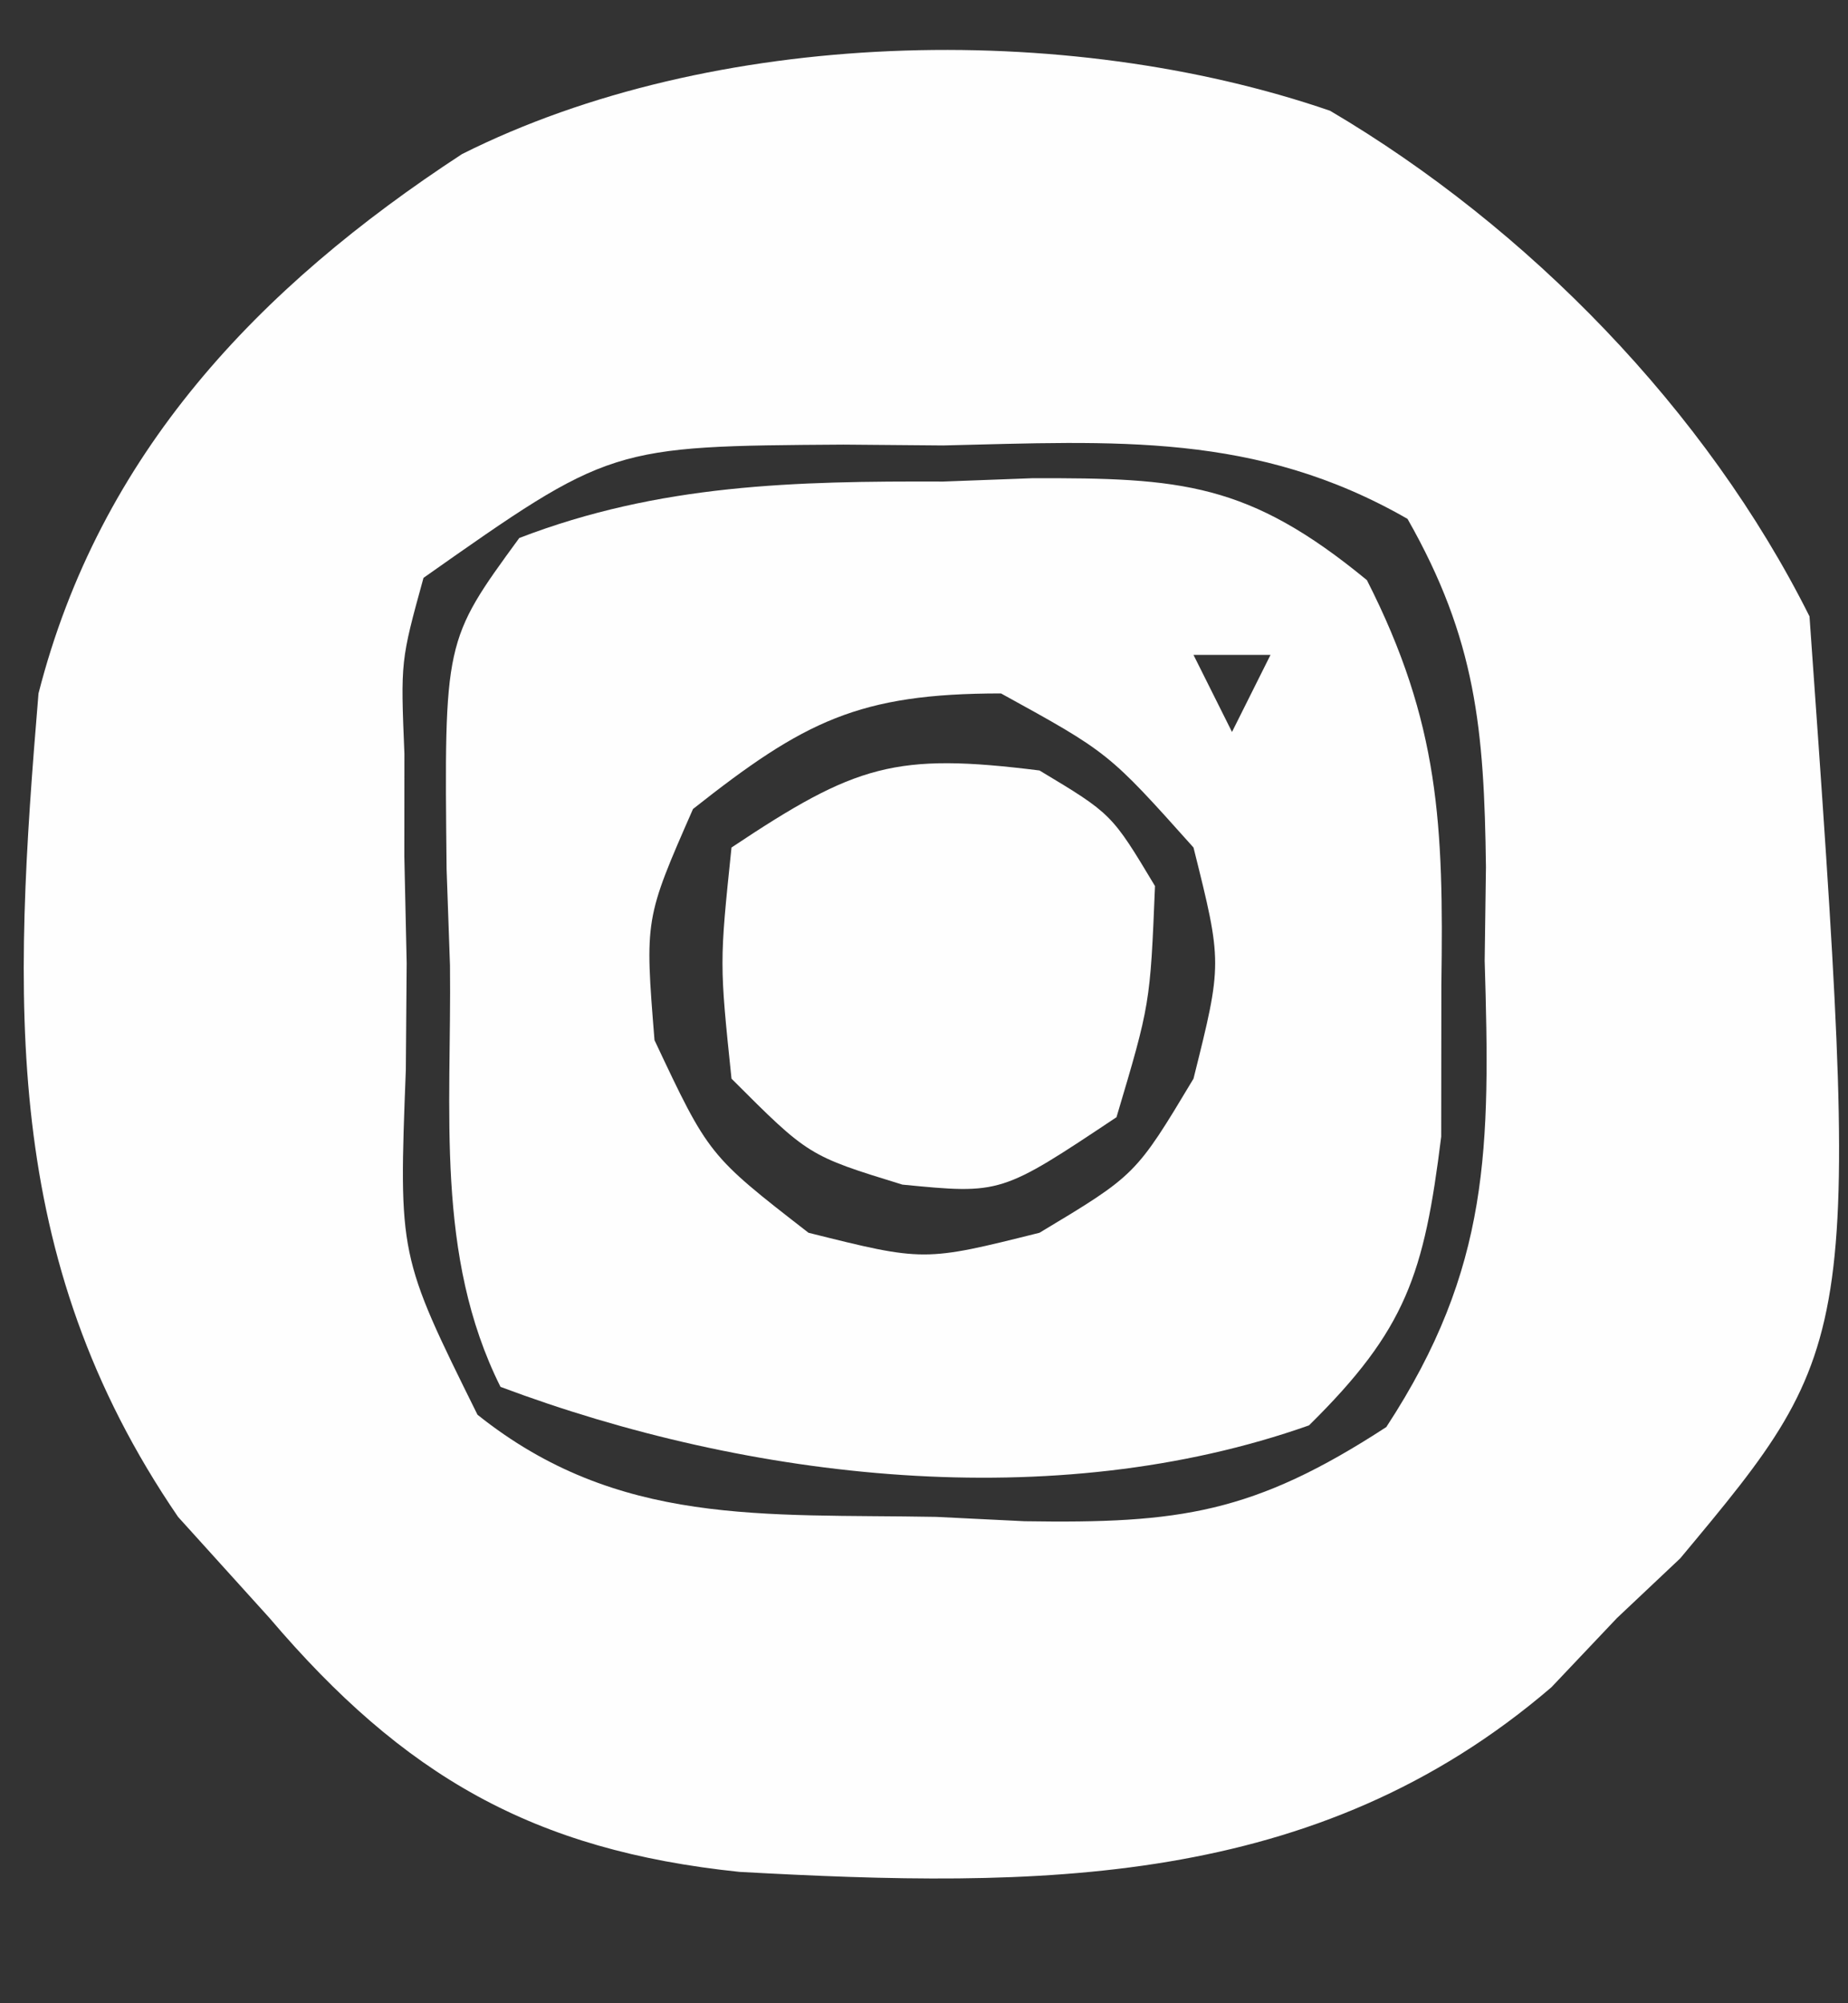
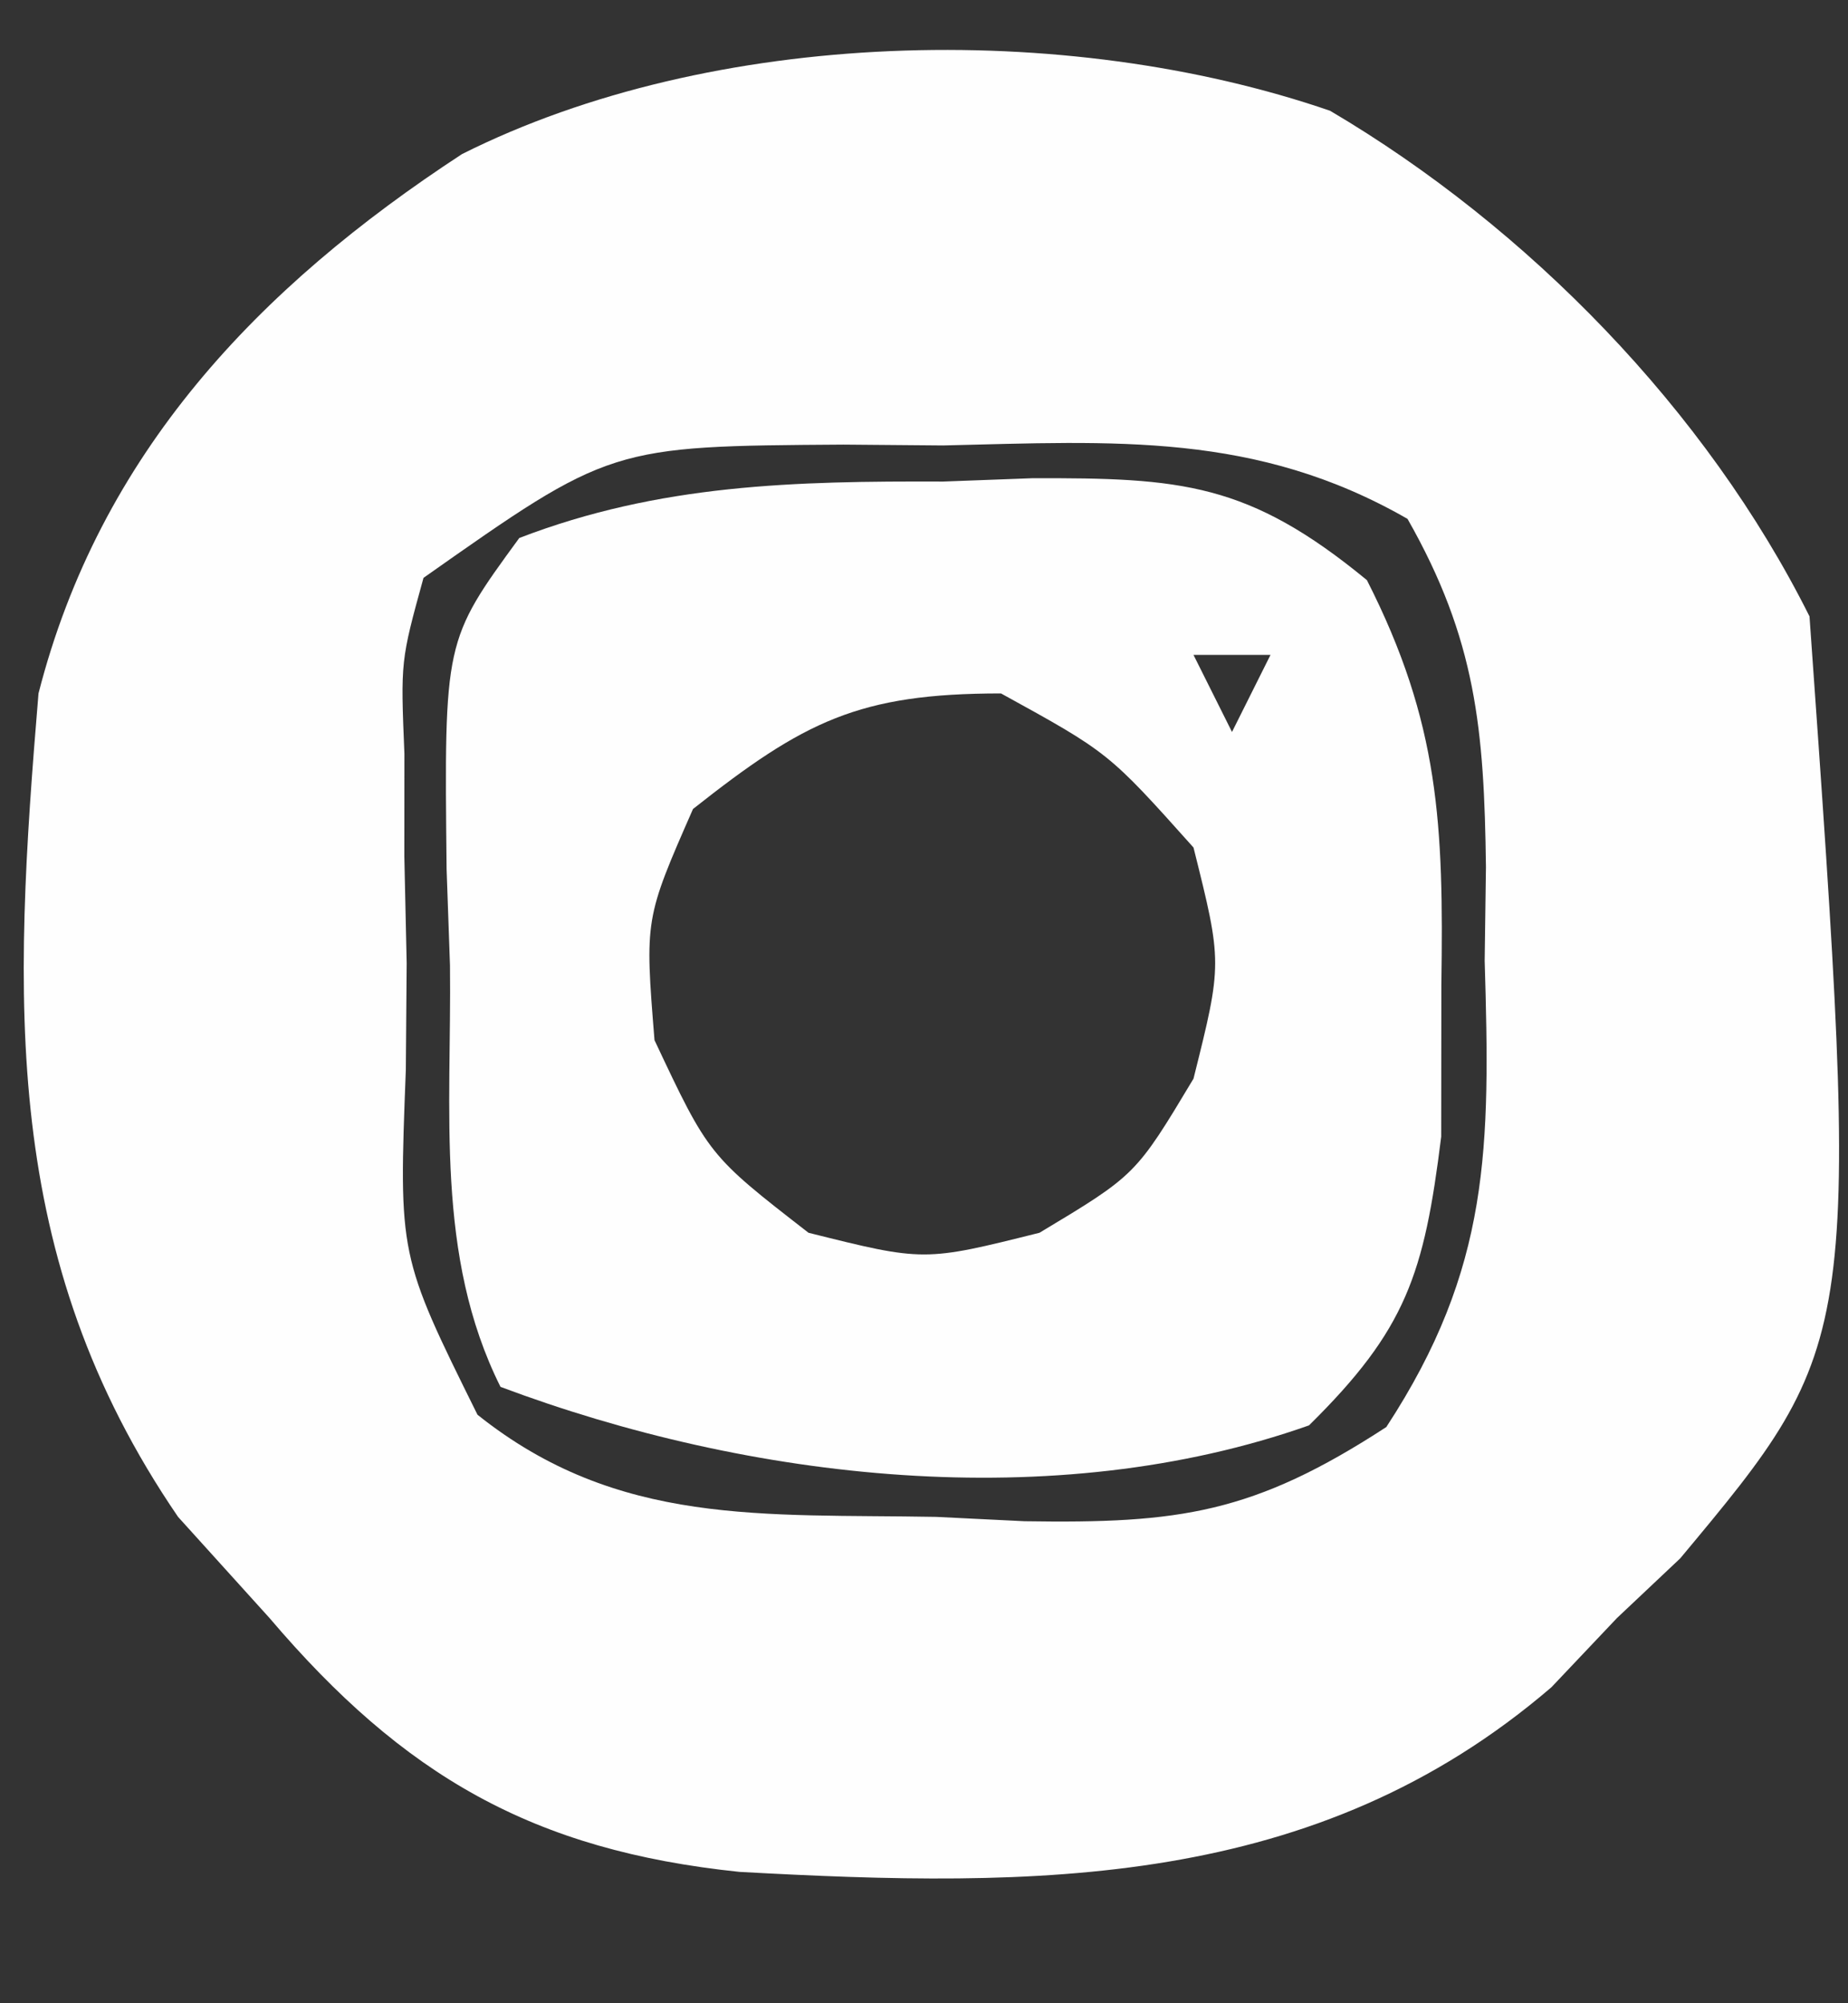
<svg xmlns="http://www.w3.org/2000/svg" version="1.1" width="48" height="52">
  <rect width="100%" height="100%" fill="#333333" stroke="none" />
  <path d="M0 0 C5.136 3.026 9.777 7.773 12.453 13.125 C13.79 31.953 13.79 31.953 9.094 37.578 C8.282 38.344 8.282 38.344 7.453 39.125 C6.891 39.718 6.329 40.311 5.75 40.922 C-0.383 46.186 -7.626 46.137 -15.34 45.715 C-20.702 45.158 -24.059 43.223 -27.547 39.125 C-28.331 38.259 -29.114 37.392 -29.922 36.5 C-34.545 29.743 -34.208 23.069 -33.547 15.125 C-31.957 8.909 -27.848 4.586 -22.547 1.125 C-16.043 -2.138 -6.887 -2.366 0 0 Z M-23.547 12.125 C-24.142 14.284 -24.142 14.284 -24.043 16.688 C-24.044 17.567 -24.044 18.446 -24.045 19.352 C-24.025 20.267 -24.005 21.182 -23.984 22.125 C-23.991 23.04 -23.999 23.955 -24.006 24.898 C-24.192 29.717 -24.192 29.717 -22.145 33.848 C-18.499 36.762 -14.708 36.418 -10.234 36.5 C-9.474 36.537 -8.715 36.575 -7.932 36.613 C-3.912 36.676 -1.988 36.412 1.461 34.168 C4.17 30.029 4.16 26.904 4.016 22.062 C4.027 21.26 4.038 20.458 4.049 19.631 C4.004 16.065 3.794 13.724 2.012 10.594 C-1.924 8.335 -5.591 8.583 -10.047 8.688 C-10.902 8.68 -11.756 8.673 -12.637 8.666 C-18.688 8.706 -18.688 8.706 -23.547 12.125 Z " fill="#FEFEFE" transform="translate(34.547,2.875)" />
-   <path d="M0 0 C0.759 -0.028 1.519 -0.057 2.301 -0.086 C6.184 -0.1 7.93 0.031 11.004 2.559 C12.89 6.266 12.999 8.914 12.938 13.062 C12.936 14.363 12.935 15.664 12.934 17.004 C12.491 20.573 12.027 22.01 9.5 24.5 C2.862 26.843 -5.036 25.924 -11.5 23.5 C-13.205 20.09 -12.769 16.321 -12.812 12.562 C-12.842 11.738 -12.871 10.914 -12.9 10.064 C-12.963 4.133 -12.963 4.133 -11.012 1.465 C-7.363 0.063 -3.854 -0.013 0 0 Z M6.5 4.5 C6.83 5.16 7.16 5.82 7.5 6.5 C7.83 5.84 8.16 5.18 8.5 4.5 C7.84 4.5 7.18 4.5 6.5 4.5 Z M-6.5 8.5 C-7.753 11.353 -7.753 11.353 -7.5 14.5 C-6.091 17.49 -6.091 17.49 -3.5 19.5 C-0.5 20.25 -0.5 20.25 2.5 19.5 C5 18 5 18 6.5 15.5 C7.25 12.5 7.25 12.5 6.5 9.5 C4.295 7.036 4.295 7.036 1.5 5.5 C-2.195 5.5 -3.614 6.221 -6.5 8.5 Z " fill="#FEFEFE" transform="translate(24.5,12.5)" />
-   <path d="M0 0 C1.875 1.125 1.875 1.125 3 3 C2.875 6.062 2.875 6.062 2 9 C-1 11 -1 11 -3.562 10.75 C-6 10 -6 10 -8 8 C-8.312 5 -8.312 5 -8 2 C-4.767 -0.155 -3.748 -0.469 0 0 Z " fill="#FEFEFE" transform="translate(27,20)" />
+   <path d="M0 0 C0.759 -0.028 1.519 -0.057 2.301 -0.086 C6.184 -0.1 7.93 0.031 11.004 2.559 C12.89 6.266 12.999 8.914 12.938 13.062 C12.936 14.363 12.935 15.664 12.934 17.004 C12.491 20.573 12.027 22.01 9.5 24.5 C2.862 26.843 -5.036 25.924 -11.5 23.5 C-13.205 20.09 -12.769 16.321 -12.812 12.562 C-12.842 11.738 -12.871 10.914 -12.9 10.064 C-12.963 4.133 -12.963 4.133 -11.012 1.465 C-7.363 0.063 -3.854 -0.013 0 0 Z M6.5 4.5 C6.83 5.16 7.16 5.82 7.5 6.5 C7.83 5.84 8.16 5.18 8.5 4.5 C7.84 4.5 7.18 4.5 6.5 4.5 M-6.5 8.5 C-7.753 11.353 -7.753 11.353 -7.5 14.5 C-6.091 17.49 -6.091 17.49 -3.5 19.5 C-0.5 20.25 -0.5 20.25 2.5 19.5 C5 18 5 18 6.5 15.5 C7.25 12.5 7.25 12.5 6.5 9.5 C4.295 7.036 4.295 7.036 1.5 5.5 C-2.195 5.5 -3.614 6.221 -6.5 8.5 Z " fill="#FEFEFE" transform="translate(24.5,12.5)" />
</svg>